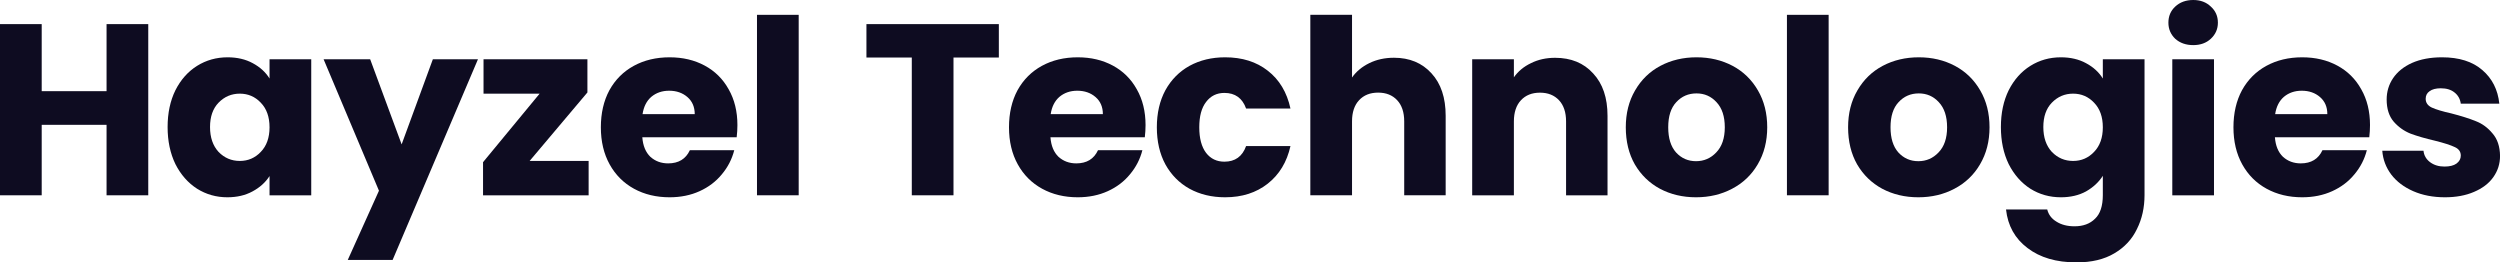
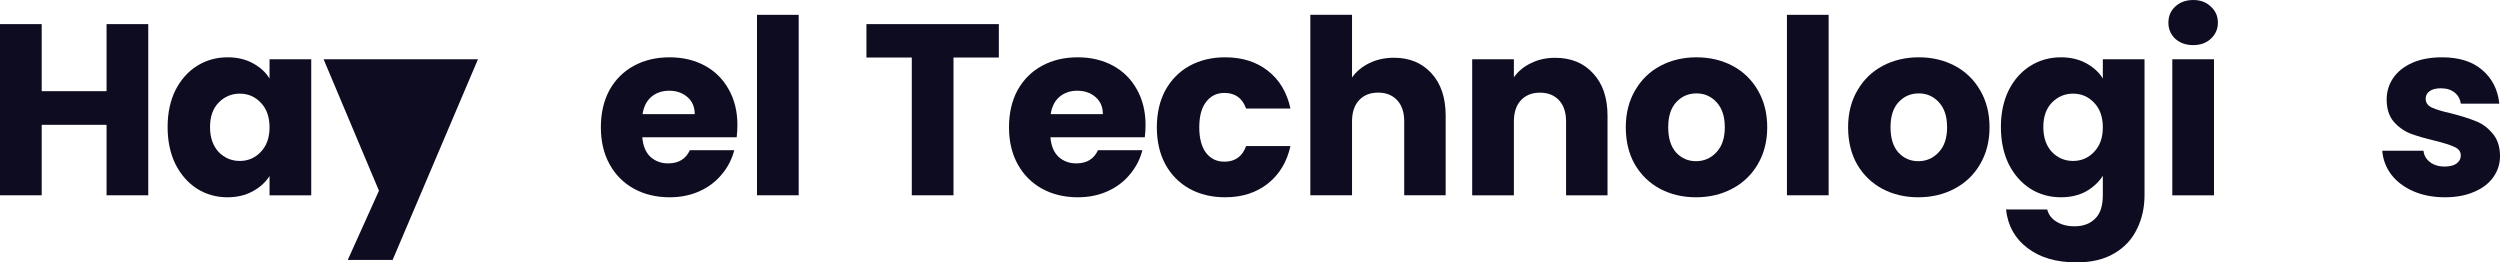
<svg xmlns="http://www.w3.org/2000/svg" width="343" height="36" viewBox="0 0 343 36" fill="none">
  <path d="M335.446 27.067C333.818 27.067 332.368 26.788 331.097 26.23C329.825 25.673 328.822 24.915 328.086 23.956C327.35 22.974 326.937 21.881 326.848 20.677H332.502C332.569 21.324 332.87 21.848 333.405 22.249C333.94 22.651 334.598 22.852 335.379 22.852C336.093 22.852 336.639 22.718 337.018 22.45C337.42 22.16 337.62 21.792 337.62 21.346C337.62 20.811 337.342 20.42 336.784 20.175C336.226 19.907 335.323 19.617 334.074 19.305C332.736 18.993 331.621 18.669 330.729 18.335C329.836 17.978 329.067 17.432 328.42 16.696C327.773 15.937 327.45 14.922 327.45 13.651C327.45 12.581 327.74 11.61 328.32 10.741C328.922 9.848 329.792 9.146 330.929 8.633C332.089 8.12 333.461 7.863 335.044 7.863C337.386 7.863 339.226 8.443 340.565 9.603C341.925 10.763 342.706 12.302 342.906 14.22H337.62C337.531 13.573 337.241 13.06 336.751 12.681C336.282 12.302 335.658 12.112 334.877 12.112C334.208 12.112 333.695 12.246 333.338 12.514C332.981 12.759 332.803 13.105 332.803 13.551C332.803 14.086 333.082 14.488 333.639 14.755C334.219 15.023 335.111 15.29 336.316 15.558C337.698 15.915 338.825 16.272 339.695 16.629C340.565 16.963 341.323 17.521 341.97 18.302C342.639 19.06 342.984 20.086 343.007 21.379C343.007 22.472 342.695 23.454 342.07 24.323C341.468 25.171 340.587 25.84 339.427 26.331C338.29 26.822 336.962 27.067 335.446 27.067Z" fill="#0E0C21" />
-   <path d="M325.165 17.164C325.165 17.699 325.131 18.257 325.065 18.837H312.117C312.206 19.997 312.574 20.889 313.221 21.513C313.89 22.115 314.704 22.416 315.663 22.416C317.091 22.416 318.083 21.814 318.641 20.61H324.73C324.418 21.837 323.849 22.941 323.024 23.922C322.221 24.903 321.206 25.673 319.979 26.23C318.753 26.788 317.381 27.067 315.864 27.067C314.035 27.067 312.407 26.677 310.98 25.896C309.552 25.115 308.437 24 307.634 22.55C306.831 21.101 306.43 19.405 306.43 17.465C306.43 15.525 306.82 13.83 307.601 12.38C308.404 10.93 309.519 9.815 310.946 9.034C312.374 8.254 314.013 7.863 315.864 7.863C317.671 7.863 319.277 8.242 320.682 9.001C322.087 9.759 323.18 10.841 323.961 12.246C324.763 13.651 325.165 15.29 325.165 17.164ZM319.31 15.659C319.31 14.677 318.976 13.896 318.306 13.317C317.637 12.737 316.801 12.447 315.797 12.447C314.838 12.447 314.024 12.726 313.355 13.283C312.708 13.841 312.307 14.633 312.151 15.659H319.31Z" fill="#0E0C21" />
  <path d="M300.916 6.189C299.913 6.189 299.087 5.899 298.441 5.319C297.816 4.717 297.504 3.981 297.504 3.111C297.504 2.219 297.816 1.483 298.441 0.903C299.087 0.301 299.913 0 300.916 0C301.898 0 302.701 0.301 303.325 0.903C303.972 1.483 304.295 2.219 304.295 3.111C304.295 3.981 303.972 4.717 303.325 5.319C302.701 5.899 301.898 6.189 300.916 6.189ZM303.76 8.13V26.798H298.039V8.13H303.76Z" fill="#0E0C21" />
  <path d="M282.754 7.863C284.069 7.863 285.218 8.131 286.199 8.666C287.203 9.202 287.973 9.904 288.508 10.774V8.131H294.229V26.766C294.229 28.483 293.883 30.033 293.192 31.416C292.523 32.821 291.486 33.937 290.08 34.762C288.698 35.587 286.969 36 284.895 36C282.129 36 279.888 35.342 278.17 34.026C276.453 32.732 275.471 30.97 275.226 28.74H280.88C281.058 29.453 281.482 30.011 282.151 30.413C282.82 30.836 283.646 31.048 284.627 31.048C285.809 31.048 286.746 30.702 287.437 30.011C288.151 29.342 288.508 28.26 288.508 26.766V24.123C287.95 24.993 287.181 25.706 286.199 26.264C285.218 26.799 284.069 27.067 282.754 27.067C281.215 27.067 279.821 26.677 278.572 25.896C277.323 25.093 276.33 23.967 275.594 22.517C274.88 21.045 274.523 19.35 274.523 17.432C274.523 15.514 274.88 13.83 275.594 12.38C276.33 10.93 277.323 9.815 278.572 9.034C279.821 8.254 281.215 7.863 282.754 7.863ZM288.508 17.465C288.508 16.038 288.106 14.911 287.304 14.086C286.523 13.261 285.564 12.848 284.426 12.848C283.289 12.848 282.319 13.261 281.516 14.086C280.735 14.889 280.345 16.004 280.345 17.432C280.345 18.859 280.735 19.997 281.516 20.844C282.319 21.669 283.289 22.082 284.426 22.082C285.564 22.082 286.523 21.669 287.304 20.844C288.106 20.019 288.508 18.892 288.508 17.465Z" fill="#0E0C21" />
  <path d="M263.194 27.067C261.365 27.067 259.714 26.677 258.242 25.896C256.793 25.115 255.644 24 254.796 22.55C253.971 21.101 253.559 19.405 253.559 17.465C253.559 15.547 253.982 13.863 254.83 12.413C255.677 10.941 256.837 9.815 258.309 9.034C259.781 8.254 261.432 7.863 263.261 7.863C265.09 7.863 266.74 8.254 268.212 9.034C269.684 9.815 270.844 10.941 271.692 12.413C272.539 13.863 272.963 15.547 272.963 17.465C272.963 19.383 272.528 21.078 271.658 22.55C270.811 24 269.64 25.115 268.145 25.896C266.673 26.677 265.023 27.067 263.194 27.067ZM263.194 22.115C264.287 22.115 265.212 21.714 265.971 20.911C266.751 20.108 267.142 18.959 267.142 17.465C267.142 15.971 266.762 14.822 266.004 14.019C265.268 13.216 264.354 12.815 263.261 12.815C262.146 12.815 261.22 13.216 260.484 14.019C259.748 14.8 259.38 15.948 259.38 17.465C259.38 18.959 259.737 20.108 260.45 20.911C261.187 21.714 262.101 22.115 263.194 22.115Z" fill="#0E0C21" />
  <path d="M250.889 2.035V26.792H245.168V2.035H250.889Z" fill="#0E0C21" />
  <path d="M232.694 27.067C230.865 27.067 229.214 26.677 227.742 25.896C226.293 25.115 225.144 24 224.296 22.55C223.471 21.101 223.059 19.405 223.059 17.465C223.059 15.547 223.482 13.863 224.33 12.413C225.177 10.941 226.337 9.815 227.809 9.034C229.281 8.254 230.932 7.863 232.761 7.863C234.59 7.863 236.24 8.254 237.712 9.034C239.184 9.815 240.344 10.941 241.192 12.413C242.039 13.863 242.463 15.547 242.463 17.465C242.463 19.383 242.028 21.078 241.158 22.55C240.311 24 239.14 25.115 237.645 25.896C236.173 26.677 234.523 27.067 232.694 27.067ZM232.694 22.115C233.787 22.115 234.712 21.714 235.471 20.911C236.251 20.108 236.642 18.959 236.642 17.465C236.642 15.971 236.262 14.822 235.504 14.019C234.768 13.216 233.854 12.815 232.761 12.815C231.646 12.815 230.72 13.216 229.984 14.019C229.248 14.8 228.88 15.948 228.88 17.465C228.88 18.959 229.237 20.108 229.95 20.911C230.686 21.714 231.601 22.115 232.694 22.115Z" fill="#0E0C21" />
  <path d="M213.359 7.93C215.545 7.93 217.285 8.643 218.578 10.071C219.894 11.476 220.552 13.416 220.552 15.892V26.799H214.865V16.662C214.865 15.413 214.541 14.442 213.895 13.751C213.248 13.06 212.378 12.714 211.285 12.714C210.192 12.714 209.322 13.06 208.676 13.751C208.029 14.442 207.705 15.413 207.705 16.662V26.799H201.984V8.13H207.705V10.606C208.285 9.781 209.066 9.134 210.047 8.666C211.029 8.175 212.133 7.93 213.359 7.93Z" fill="#0E0C21" />
  <path d="M191.253 7.923C193.394 7.923 195.111 8.637 196.405 10.065C197.698 11.47 198.345 13.41 198.345 15.886V26.792H192.658V16.655C192.658 15.406 192.334 14.436 191.688 13.745C191.041 13.053 190.171 12.707 189.078 12.707C187.985 12.707 187.115 13.053 186.469 13.745C185.822 14.436 185.498 15.406 185.498 16.655V26.792H179.777V2.035H185.498V10.633C186.078 9.808 186.87 9.15 187.874 8.659C188.877 8.169 190.004 7.923 191.253 7.923Z" fill="#0E0C21" />
  <path d="M158.719 17.465C158.719 15.525 159.109 13.83 159.89 12.38C160.693 10.93 161.797 9.815 163.202 9.034C164.629 8.254 166.257 7.863 168.086 7.863C170.428 7.863 172.38 8.477 173.941 9.703C175.525 10.93 176.562 12.659 177.052 14.889H170.964C170.451 13.461 169.458 12.748 167.986 12.748C166.938 12.748 166.101 13.16 165.477 13.986C164.852 14.789 164.54 15.948 164.54 17.465C164.54 18.982 164.852 20.153 165.477 20.978C166.101 21.781 166.938 22.182 167.986 22.182C169.458 22.182 170.451 21.469 170.964 20.041H177.052C176.562 22.227 175.525 23.944 173.941 25.193C172.358 26.442 170.406 27.067 168.086 27.067C166.257 27.067 164.629 26.677 163.202 25.896C161.797 25.115 160.693 24 159.89 22.55C159.109 21.101 158.719 19.405 158.719 17.465Z" fill="#0E0C21" />
  <path d="M157.169 17.164C157.169 17.699 157.135 18.257 157.068 18.837H144.121C144.21 19.997 144.578 20.889 145.225 21.513C145.894 22.115 146.708 22.416 147.667 22.416C149.095 22.416 150.087 21.814 150.645 20.61H156.734C156.422 21.837 155.853 22.941 155.028 23.922C154.225 24.903 153.21 25.673 151.983 26.23C150.756 26.788 149.385 27.067 147.868 27.067C146.039 27.067 144.411 26.677 142.984 25.896C141.556 25.115 140.441 24 139.638 22.55C138.835 21.101 138.434 19.405 138.434 17.465C138.434 15.525 138.824 13.83 139.605 12.38C140.407 10.93 141.523 9.815 142.95 9.034C144.378 8.254 146.017 7.863 147.868 7.863C149.675 7.863 151.281 8.242 152.686 9.001C154.091 9.759 155.184 10.841 155.964 12.246C156.767 13.651 157.169 15.29 157.169 17.164ZM151.314 15.659C151.314 14.677 150.98 13.896 150.31 13.317C149.641 12.737 148.805 12.447 147.801 12.447C146.842 12.447 146.028 12.726 145.359 13.283C144.712 13.841 144.311 14.633 144.155 15.659H151.314Z" fill="#0E0C21" />
  <path d="M137.041 3.309V7.892H130.819V26.794H125.098V7.892H118.875V3.309H137.041Z" fill="#0E0C21" />
  <path d="M109.58 2.035V26.792H103.859V2.035H109.58Z" fill="#0E0C21" />
  <path d="M101.173 17.164C101.173 17.699 101.139 18.257 101.072 18.837H88.125C88.214 19.997 88.582 20.889 89.229 21.513C89.898 22.115 90.712 22.416 91.671 22.416C93.099 22.416 94.091 21.814 94.649 20.61H100.738C100.426 21.837 99.857 22.941 99.032 23.922C98.229 24.903 97.214 25.673 95.987 26.23C94.76 26.788 93.389 27.067 91.872 27.067C90.043 27.067 88.415 26.677 86.987 25.896C85.56 25.115 84.445 24 83.642 22.55C82.839 21.101 82.438 19.405 82.438 17.465C82.438 15.525 82.828 13.83 83.609 12.38C84.411 10.93 85.527 9.815 86.954 9.034C88.382 8.254 90.021 7.863 91.872 7.863C93.679 7.863 95.284 8.242 96.69 9.001C98.095 9.759 99.188 10.841 99.968 12.246C100.771 13.651 101.173 15.29 101.173 17.164ZM95.318 15.659C95.318 14.677 94.983 13.896 94.314 13.317C93.645 12.737 92.809 12.447 91.805 12.447C90.846 12.447 90.032 12.726 89.363 13.283C88.716 13.841 88.315 14.633 88.158 15.659H95.318Z" fill="#0E0C21" />
-   <path d="M72.663 22.084H80.76V26.801H66.273V22.251L74.035 12.85H66.34V8.133H80.593V12.683L72.663 22.084Z" fill="#0E0C21" />
-   <path d="M65.576 8.133L53.866 35.667H47.711L51.993 26.166L44.398 8.133H50.788L55.104 19.809L59.387 8.133H65.576Z" fill="#0E0C21" />
+   <path d="M65.576 8.133L53.866 35.667H47.711L51.993 26.166L44.398 8.133H50.788L59.387 8.133H65.576Z" fill="#0E0C21" />
  <path d="M22.996 17.432C22.996 15.514 23.353 13.83 24.067 12.38C24.803 10.93 25.795 9.815 27.044 9.034C28.293 8.254 29.687 7.863 31.226 7.863C32.542 7.863 33.691 8.131 34.672 8.666C35.676 9.202 36.445 9.904 36.981 10.774V8.131H42.702V26.799H36.981V24.156C36.423 25.026 35.642 25.729 34.639 26.264C33.657 26.799 32.509 27.067 31.193 27.067C29.676 27.067 28.293 26.677 27.044 25.896C25.795 25.093 24.803 23.967 24.067 22.517C23.353 21.045 22.996 19.35 22.996 17.432ZM36.981 17.465C36.981 16.038 36.579 14.911 35.776 14.086C34.996 13.261 34.036 12.848 32.899 12.848C31.762 12.848 30.791 13.261 29.988 14.086C29.208 14.889 28.817 16.004 28.817 17.432C28.817 18.859 29.208 19.997 29.988 20.844C30.791 21.669 31.762 22.082 32.899 22.082C34.036 22.082 34.996 21.669 35.776 20.844C36.579 20.019 36.981 18.892 36.981 17.465Z" fill="#0E0C21" />
  <path d="M20.341 3.309V26.794H14.62V17.126H5.721V26.794H0V3.309H5.721V12.509H14.62V3.309H20.341Z" fill="#0E0C21" />
</svg>